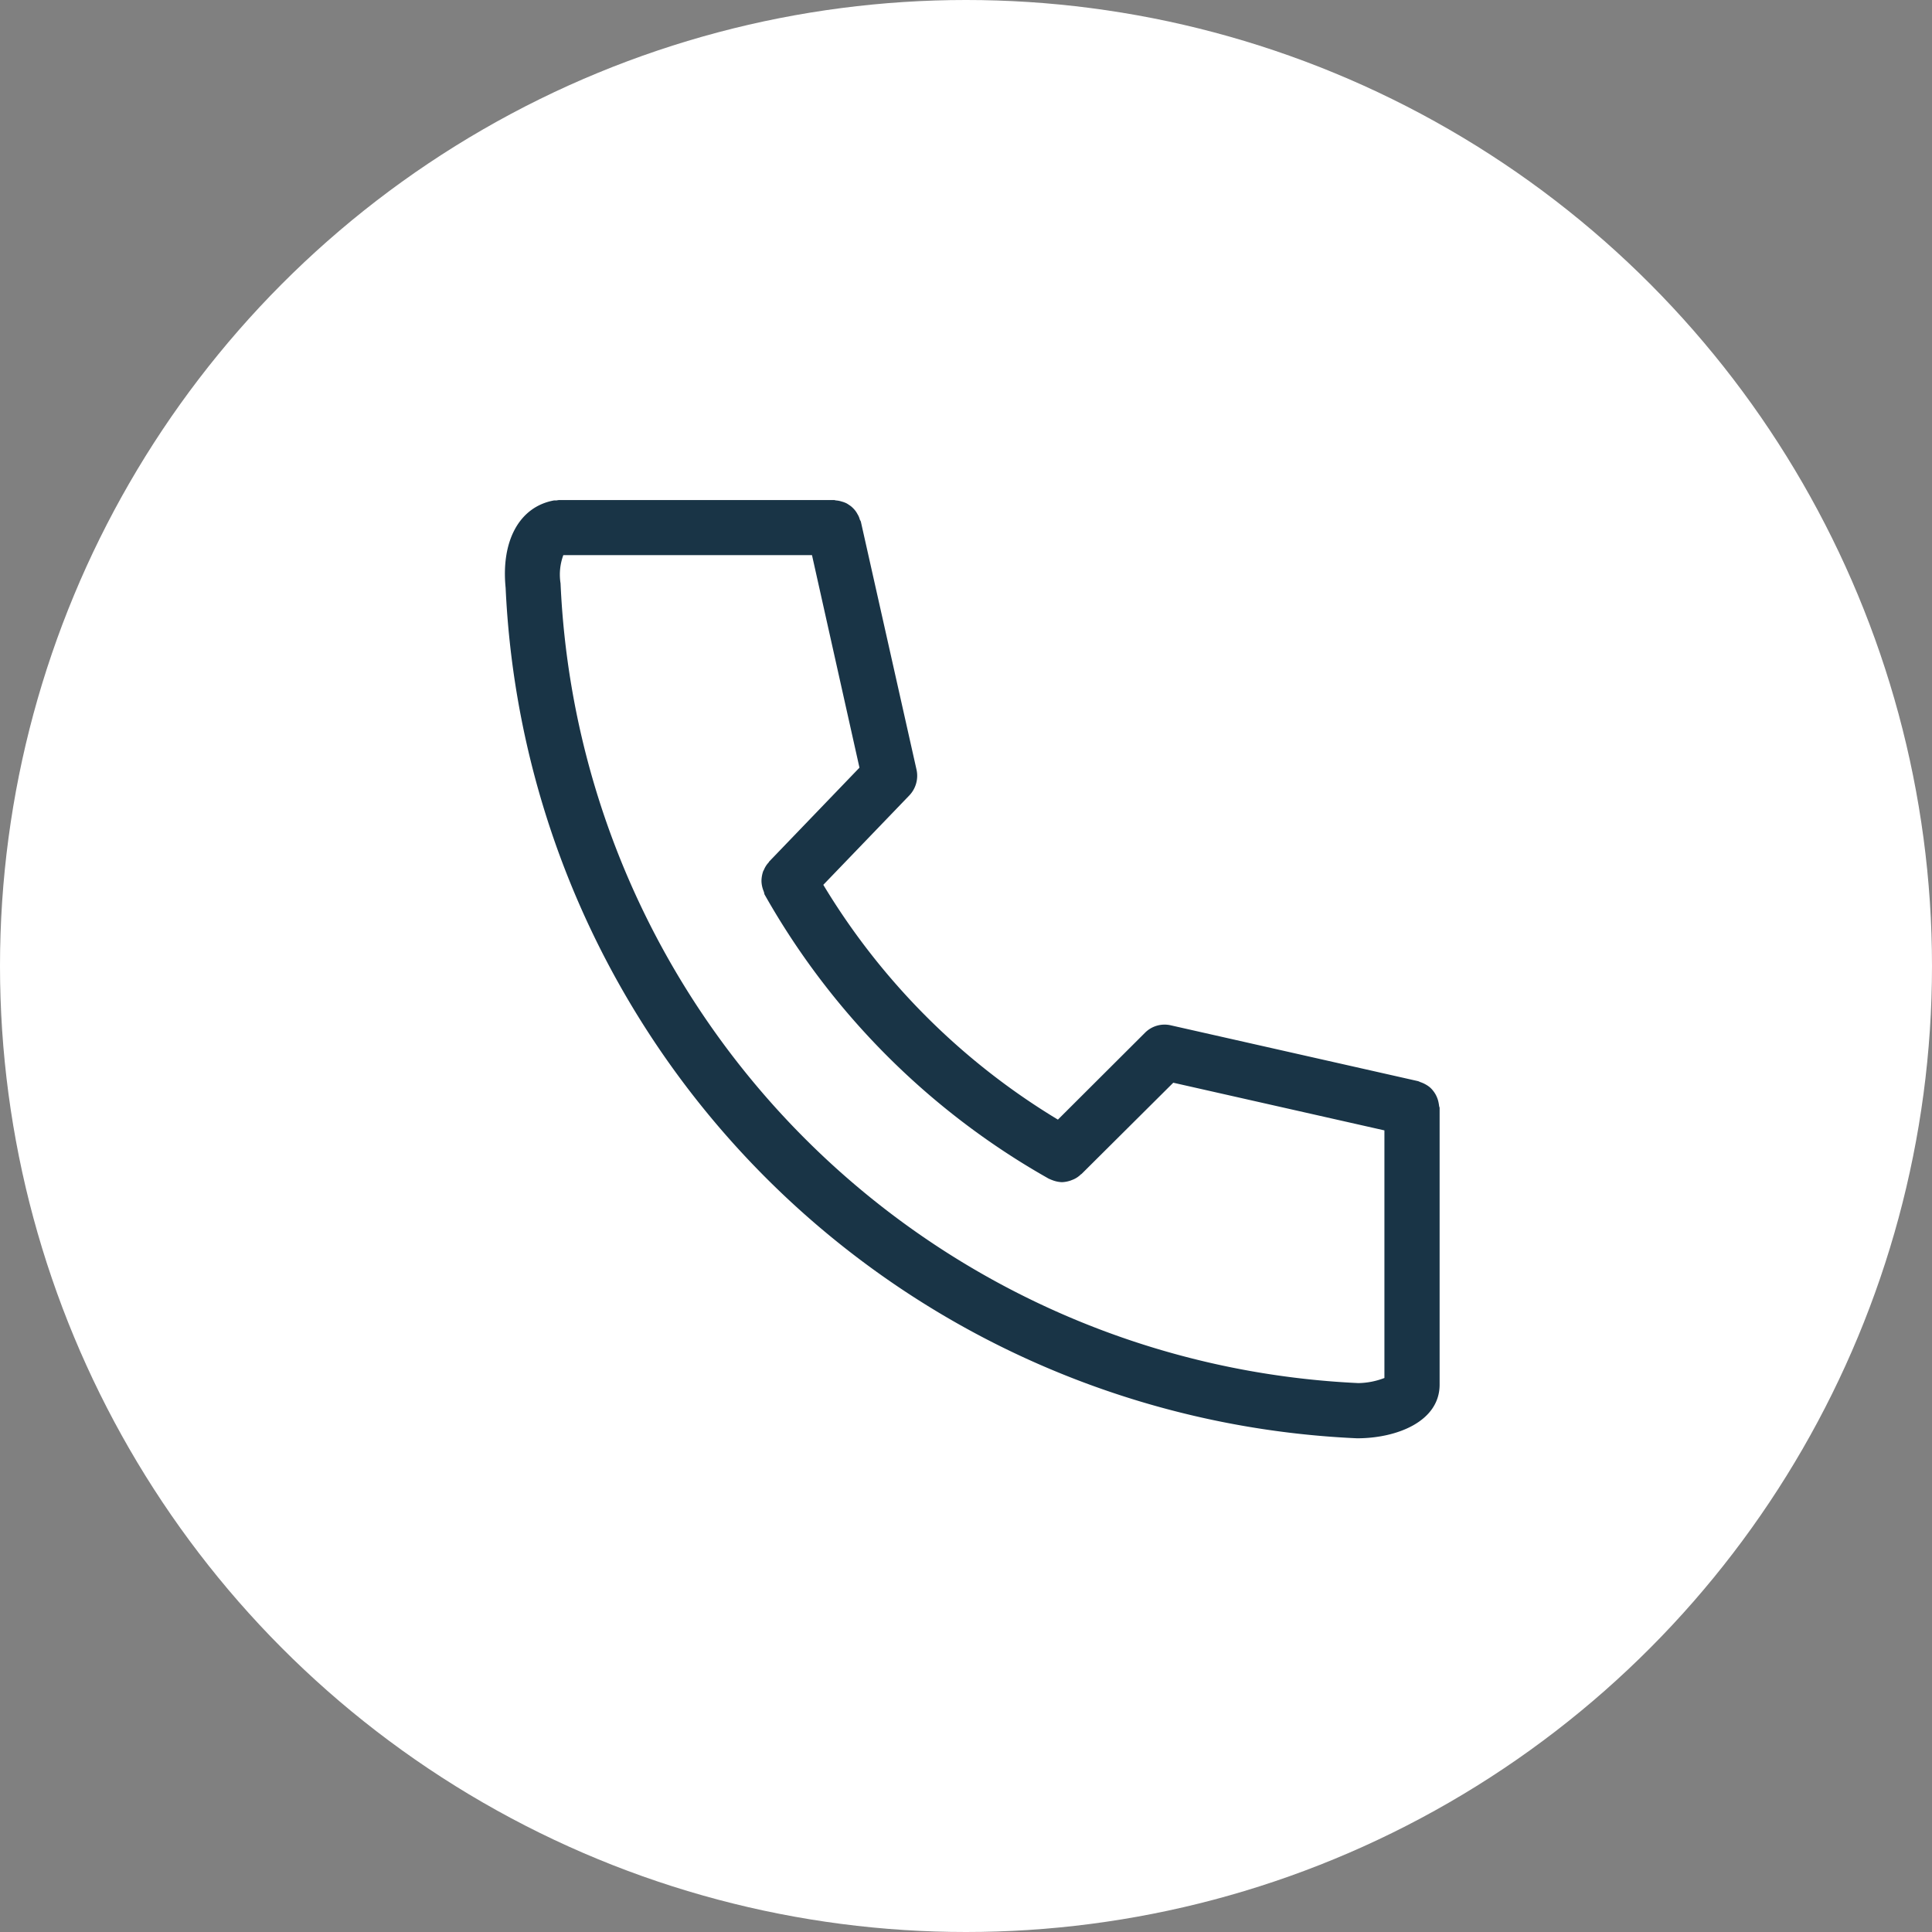
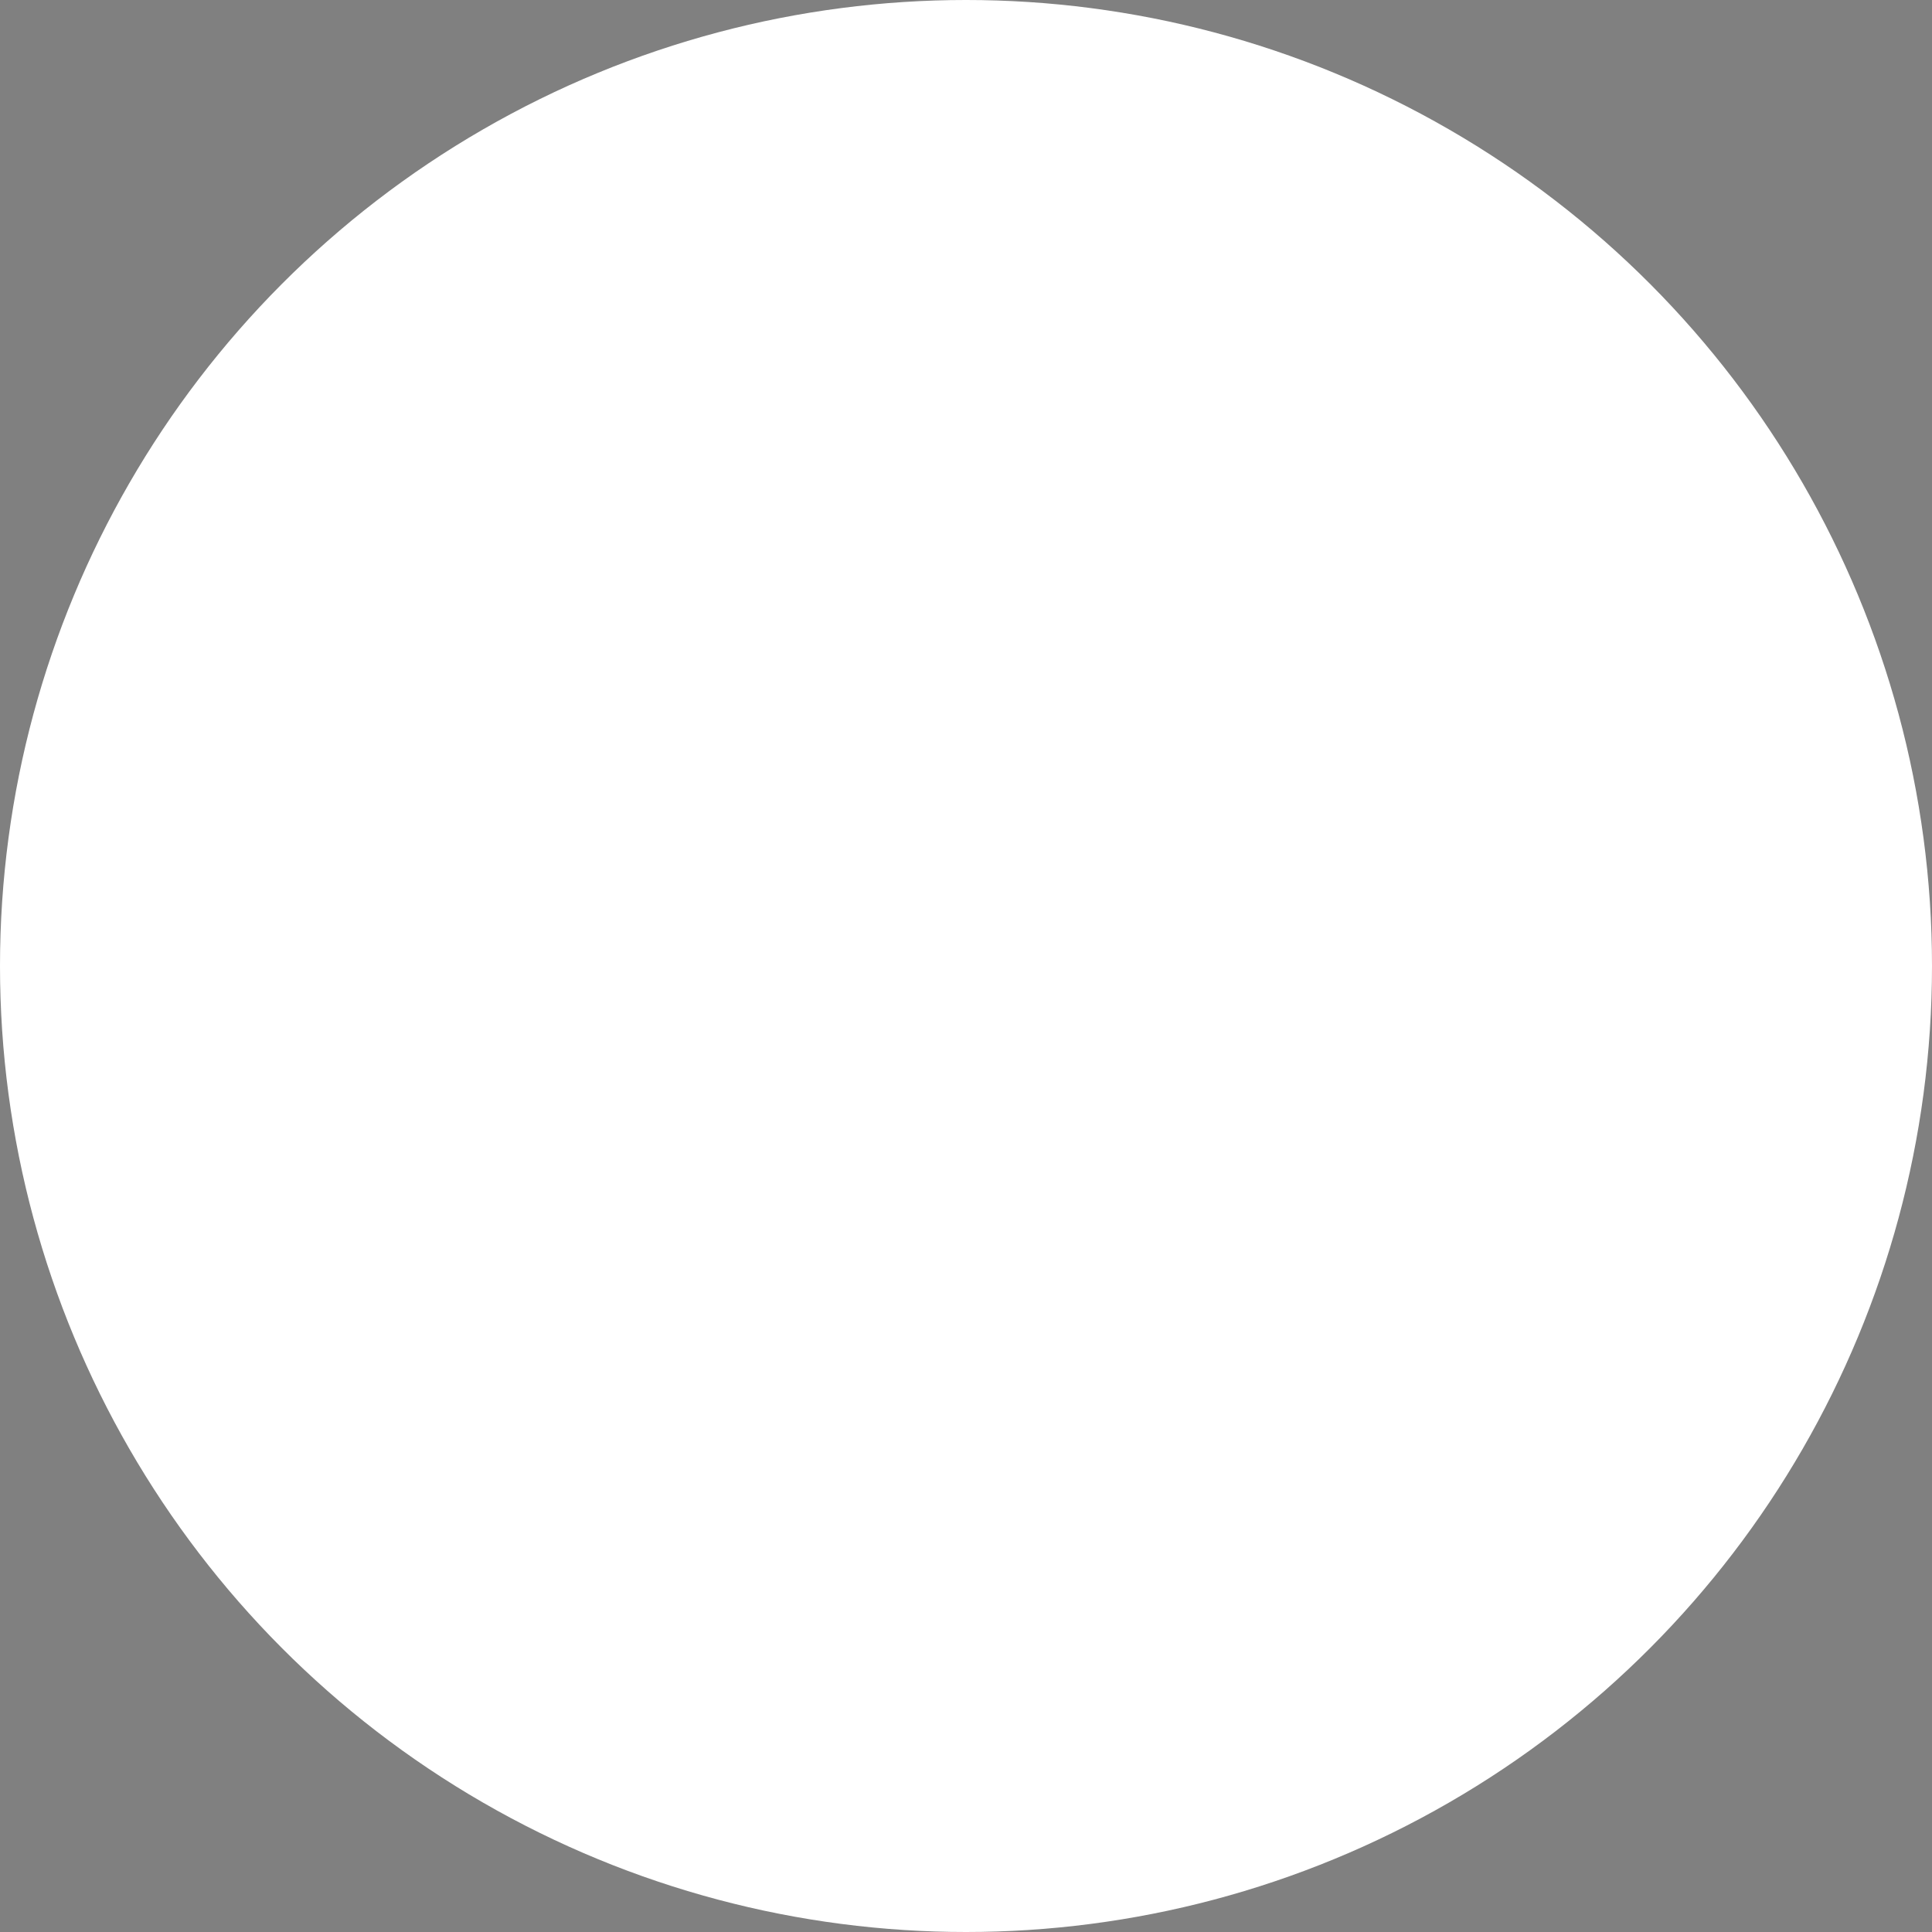
<svg xmlns="http://www.w3.org/2000/svg" id="icn_htel01.svg" width="70" height="70" viewBox="0 0 70 70">
  <rect x="0" y="0" width="70" height="70" fill="#808080" stroke="none" />
  <defs>
    <style>
      .cls-1 {
        fill: #fff;
      }

      .cls-2 {
        fill: #193446;
        fill-rule: evenodd;
      }
    </style>
  </defs>
  <circle id="楕円形_3" data-name="楕円形 3" class="cls-1" cx="35" cy="35" r="35" />
-   <path id="シェイプ_1539" data-name="シェイプ 1539" class="cls-2" d="M1445.98,200.933a1.4,1.4,0,0,0-.04-0.2,1.091,1.091,0,0,0-.07-0.174,0.984,0.984,0,0,0-.1-0.156,0.893,0.893,0,0,0-.13-0.138,0.966,0.966,0,0,0-.15-0.1,1.022,1.022,0,0,0-.19-0.084,0.685,0.685,0,0,0-.08-0.034l-8.97-2.025a1,1,0,0,0-.92.267l-3.16,3.152a25,25,0,0,1-8.5-8.507l3.12-3.243a1.031,1.031,0,0,0,.26-0.918l-2.02-9c-0.01-.03-0.03-0.052-0.04-0.082a0.657,0.657,0,0,0-.08-0.185,0.832,0.832,0,0,0-.1-0.152,1.075,1.075,0,0,0-.14-0.138c-0.05-.036-0.1-0.07-0.15-0.1a0.944,0.944,0,0,0-.18-0.068,0.886,0.886,0,0,0-.2-0.041c-0.03,0-.05-0.014-0.08-0.014h-9.97a0.783,0.783,0,0,0-.09.014,0.541,0.541,0,0,0-.09,0c-1.25.229-1.92,1.46-1.75,3.166a32.321,32.321,0,0,0,30.85,30.814c1.44,0,2.99-.609,2.99-1.944V201.022C1446,200.99,1445.98,200.963,1445.98,200.933Zm-31.83-18.921a2.037,2.037,0,0,1,.1-1.023h9.01l1.72,7.7-3.27,3.4c-0.01.009-.01,0.025-0.02,0.034a0.86,0.86,0,0,0-.17.265c-0.01.018-.02,0.036-0.03,0.057a1.14,1.14,0,0,0-.06.321v0.052a1.045,1.045,0,0,0,.06.3c0.01,0.027.02,0.052,0.03,0.081s0.01,0.055.02,0.082a27.11,27.11,0,0,0,10.29,10.295c0.02,0.013.05,0.02,0.07,0.031s0.06,0.023.08,0.032a1.08,1.08,0,0,0,.33.068s0,0,.01,0v0a1.076,1.076,0,0,0,.33-0.066c0.02-.009.05-0.02,0.08-0.032a0.892,0.892,0,0,0,.28-0.192l0.01,0v0l3.33-3.313,7.65,1.727v8.971a2.73,2.73,0,0,1-.94.185A30.343,30.343,0,0,1,1414.15,182.012Z" transform="translate(-1393.84 -160.875)" />
</svg>